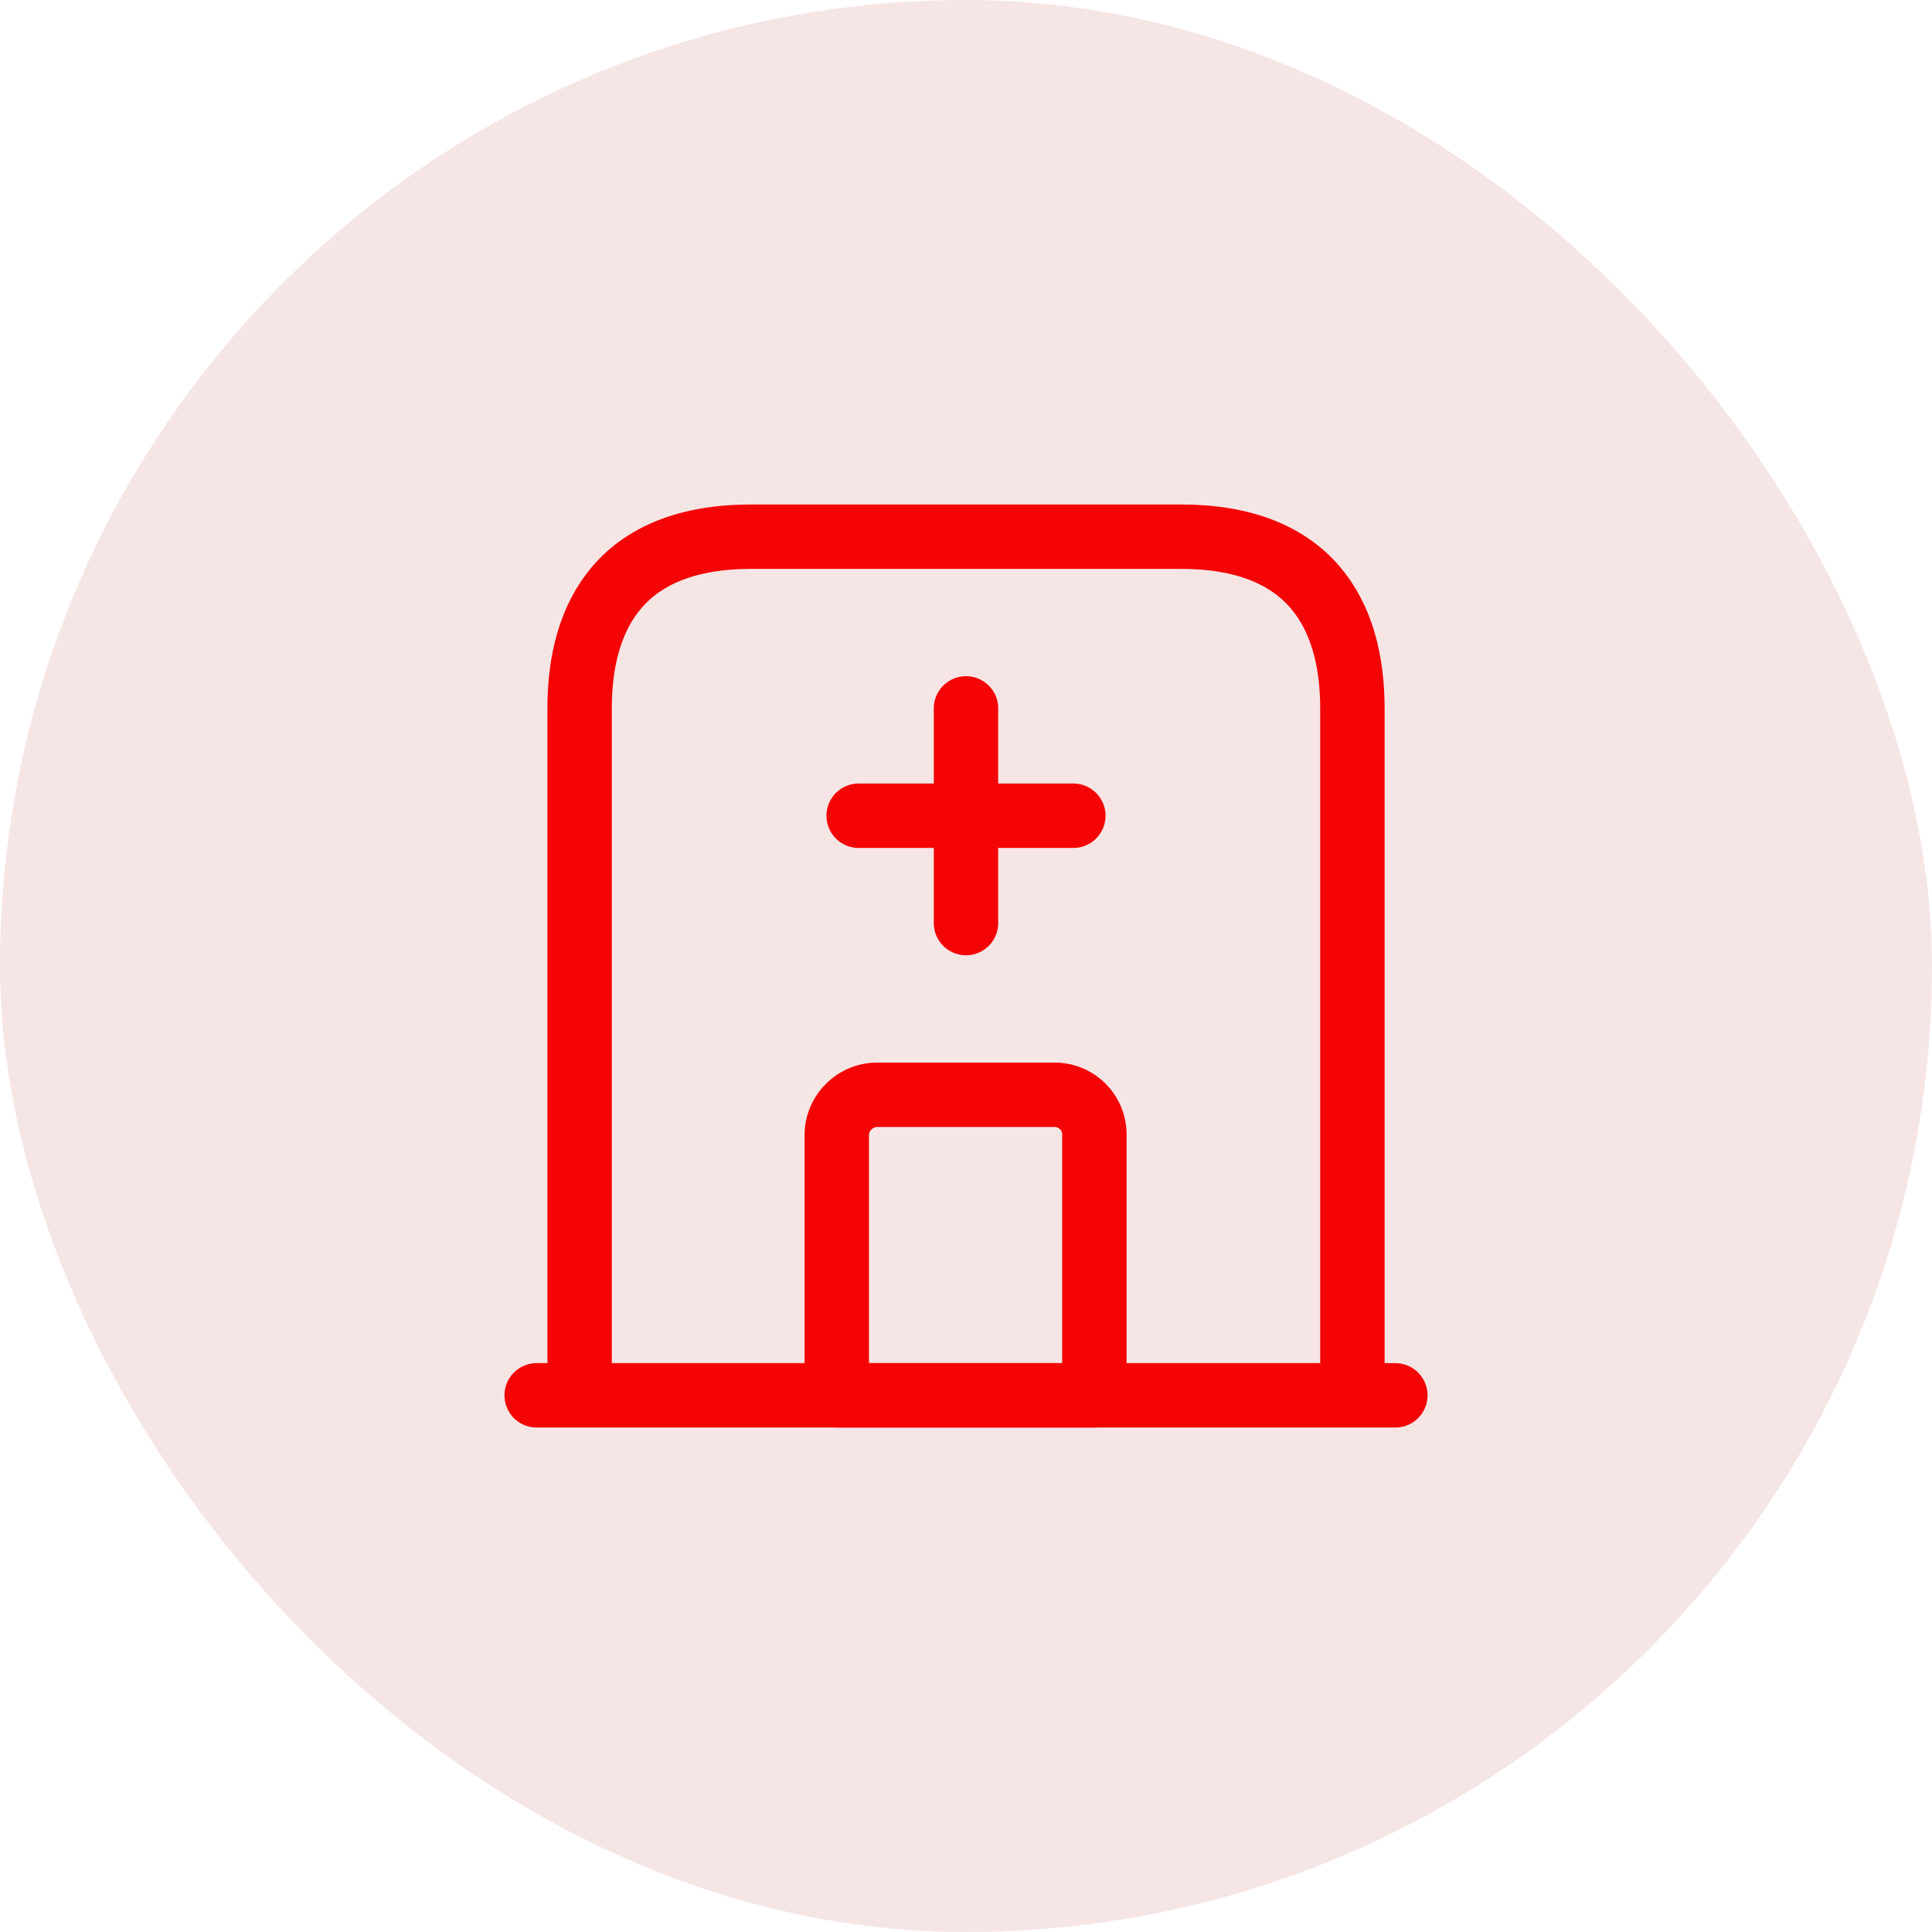
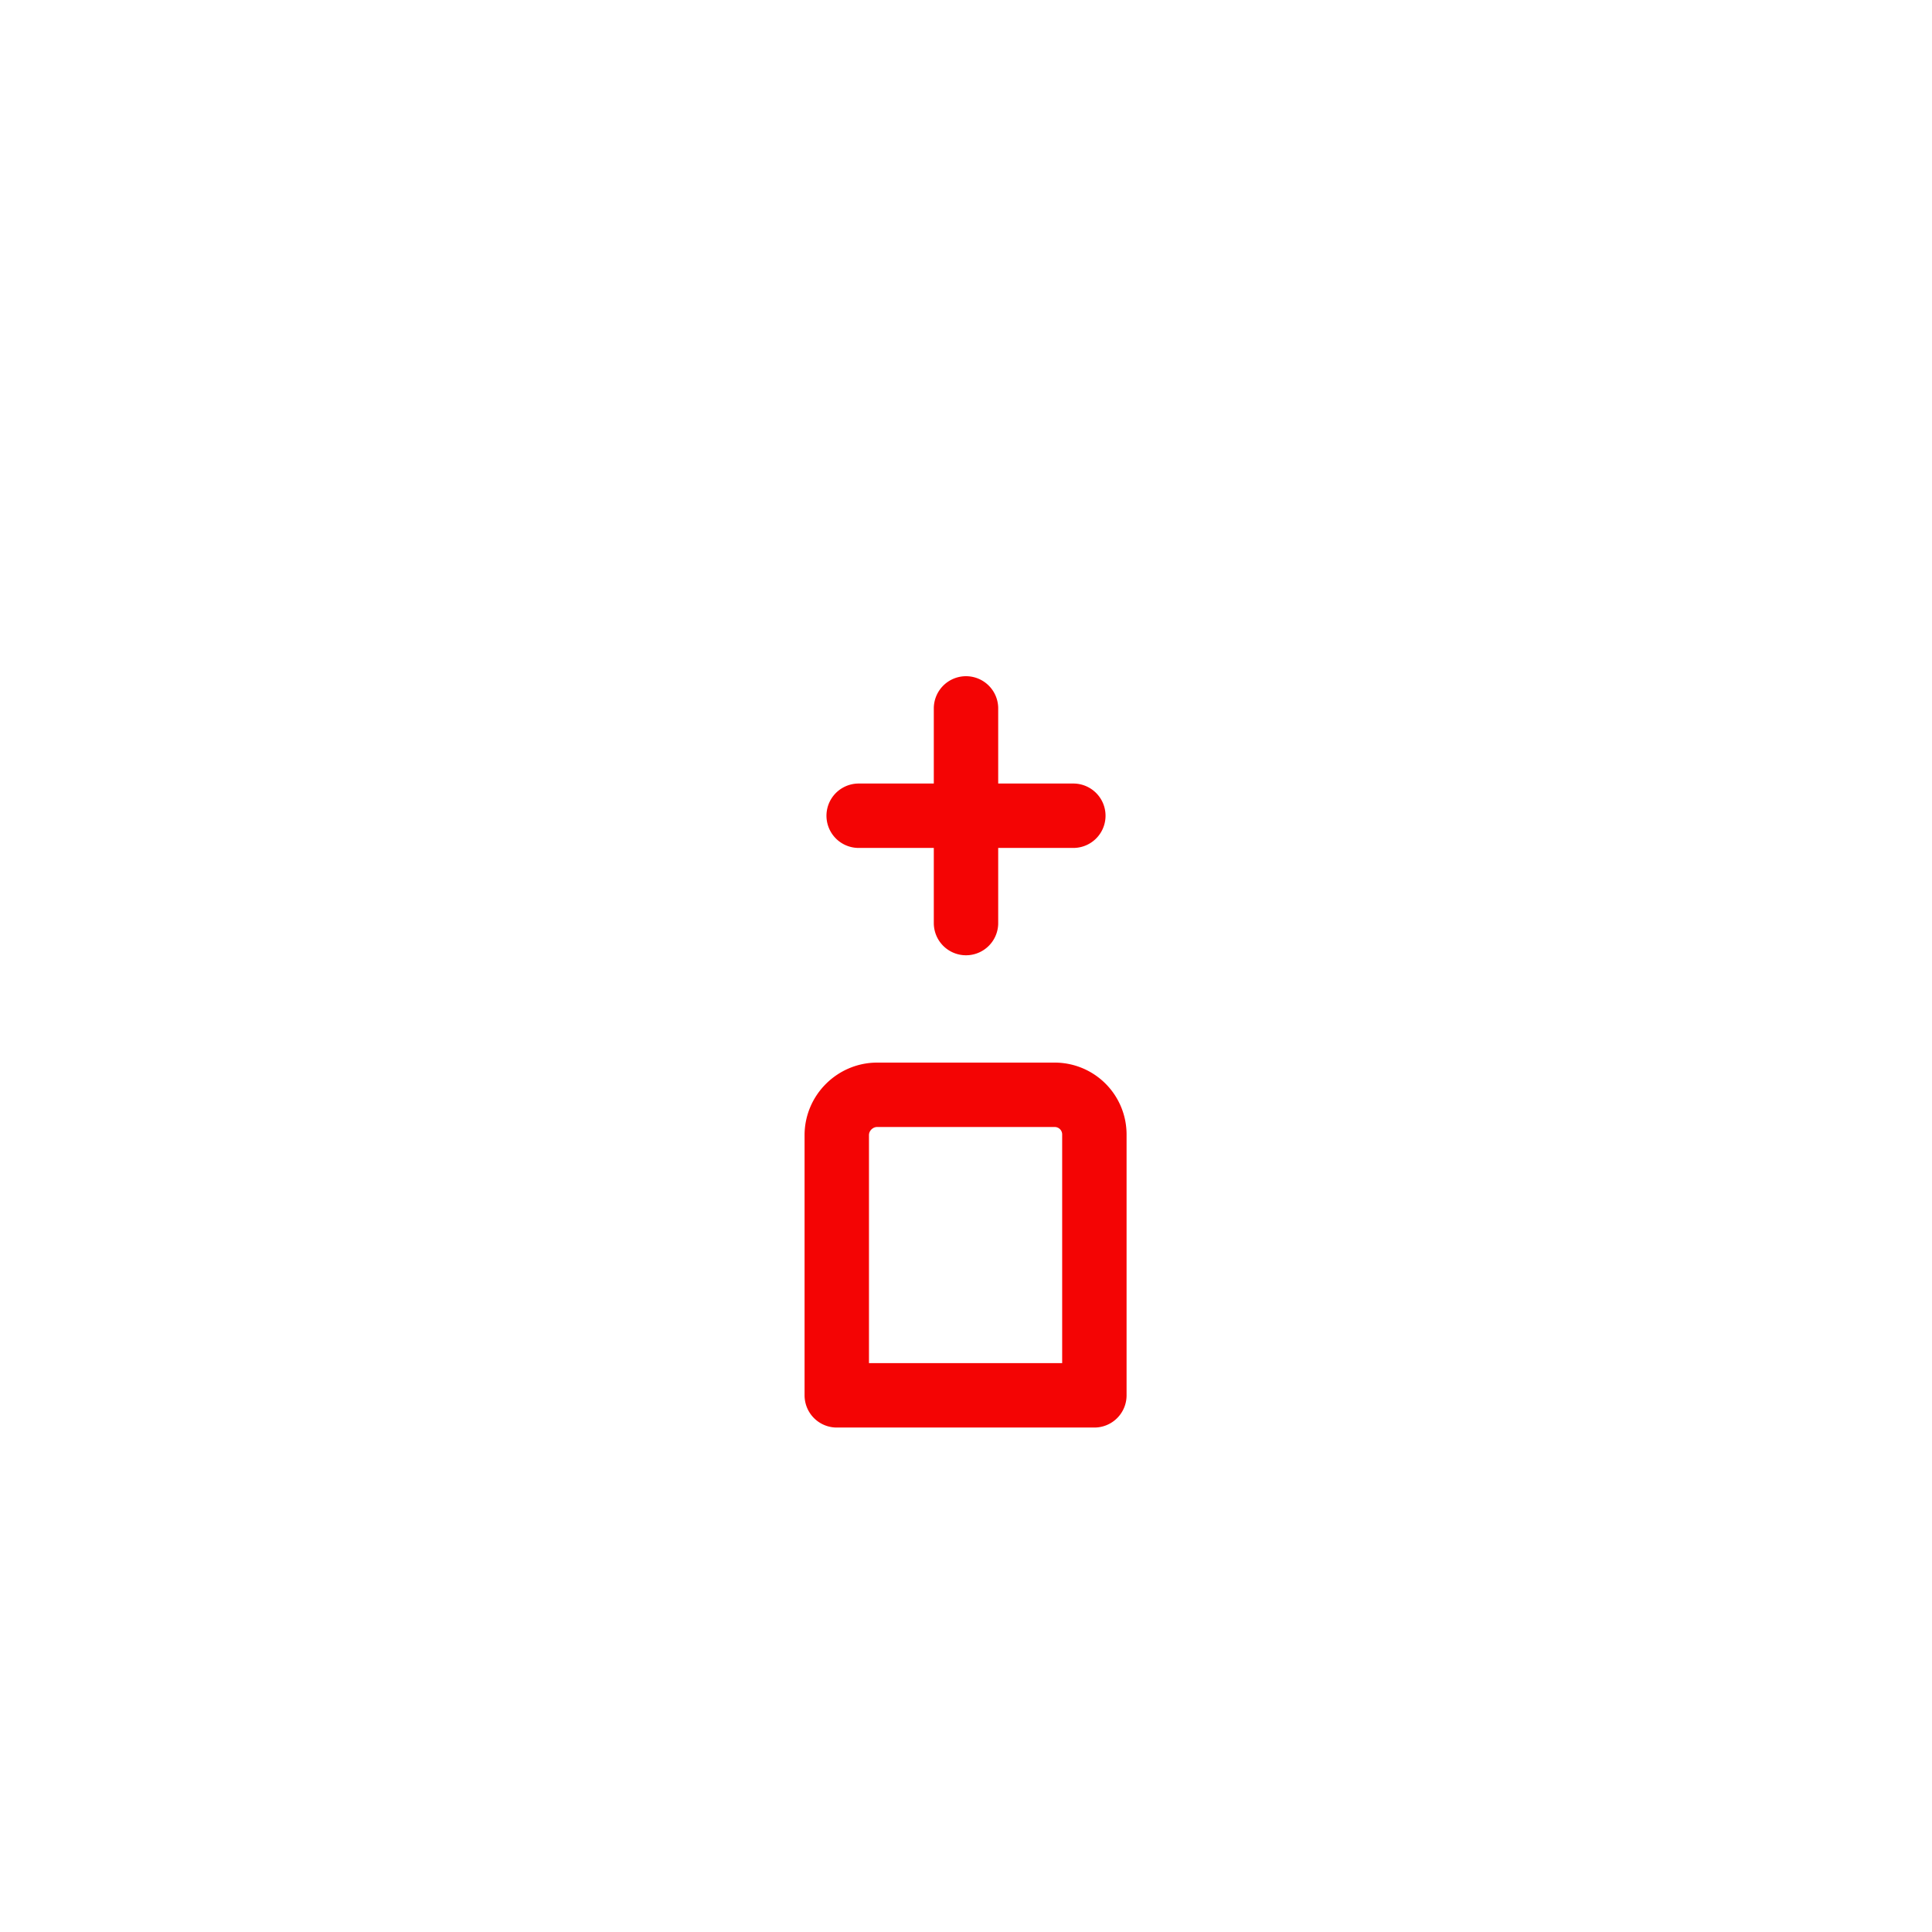
<svg xmlns="http://www.w3.org/2000/svg" width="45" height="45" fill="none">
-   <rect width="45" height="45" fill="#F6E5E5" rx="22.5" />
-   <path stroke="#F40404" stroke-linecap="round" stroke-linejoin="round" stroke-miterlimit="10" stroke-width="1.5" d="M12.5 32.5h20m-5-20h-10c-3 0-4 1.79-4 4v16h18v-16c0-2.21-1-4-4-4" />
  <path stroke="#F40404" stroke-linecap="round" stroke-linejoin="round" stroke-miterlimit="10" stroke-width="1.5" d="M24.56 25.5h-4.13c-.51 0-.94.42-.94.94v6.06h6v-6.06a.924.924 0 0 0-.93-.94m-2.06-9v5M20 19h5" />
</svg>